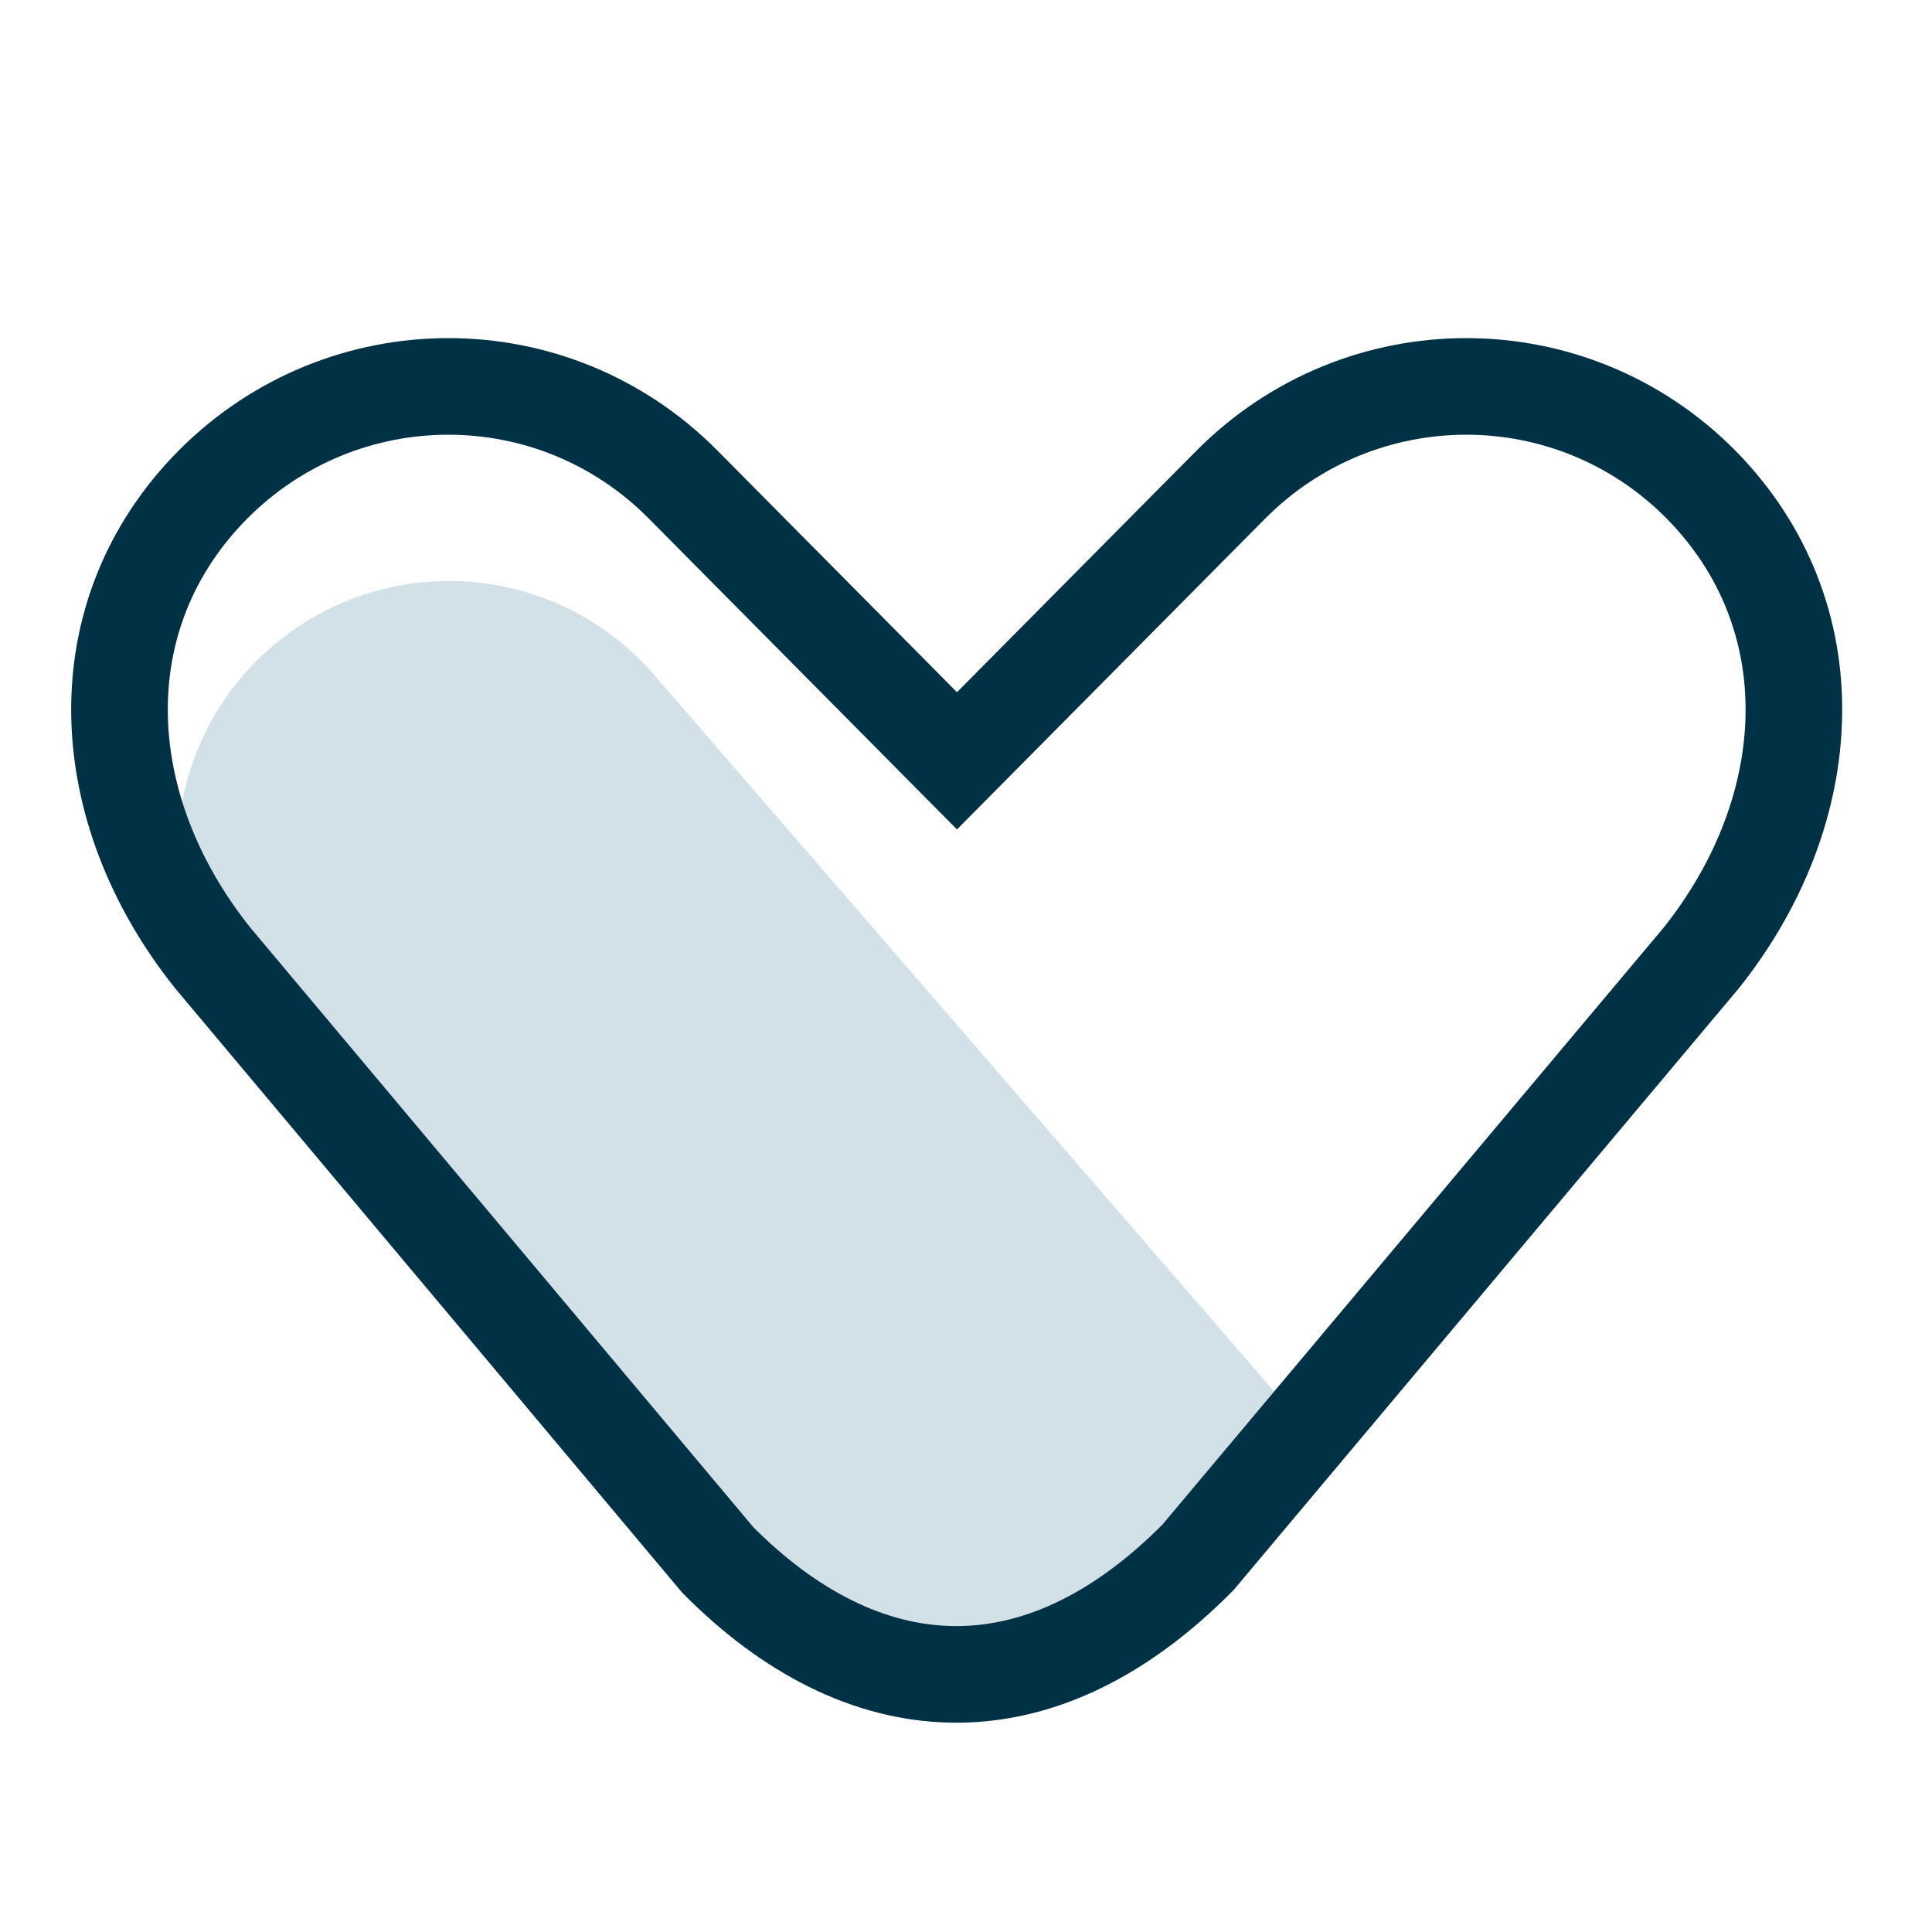
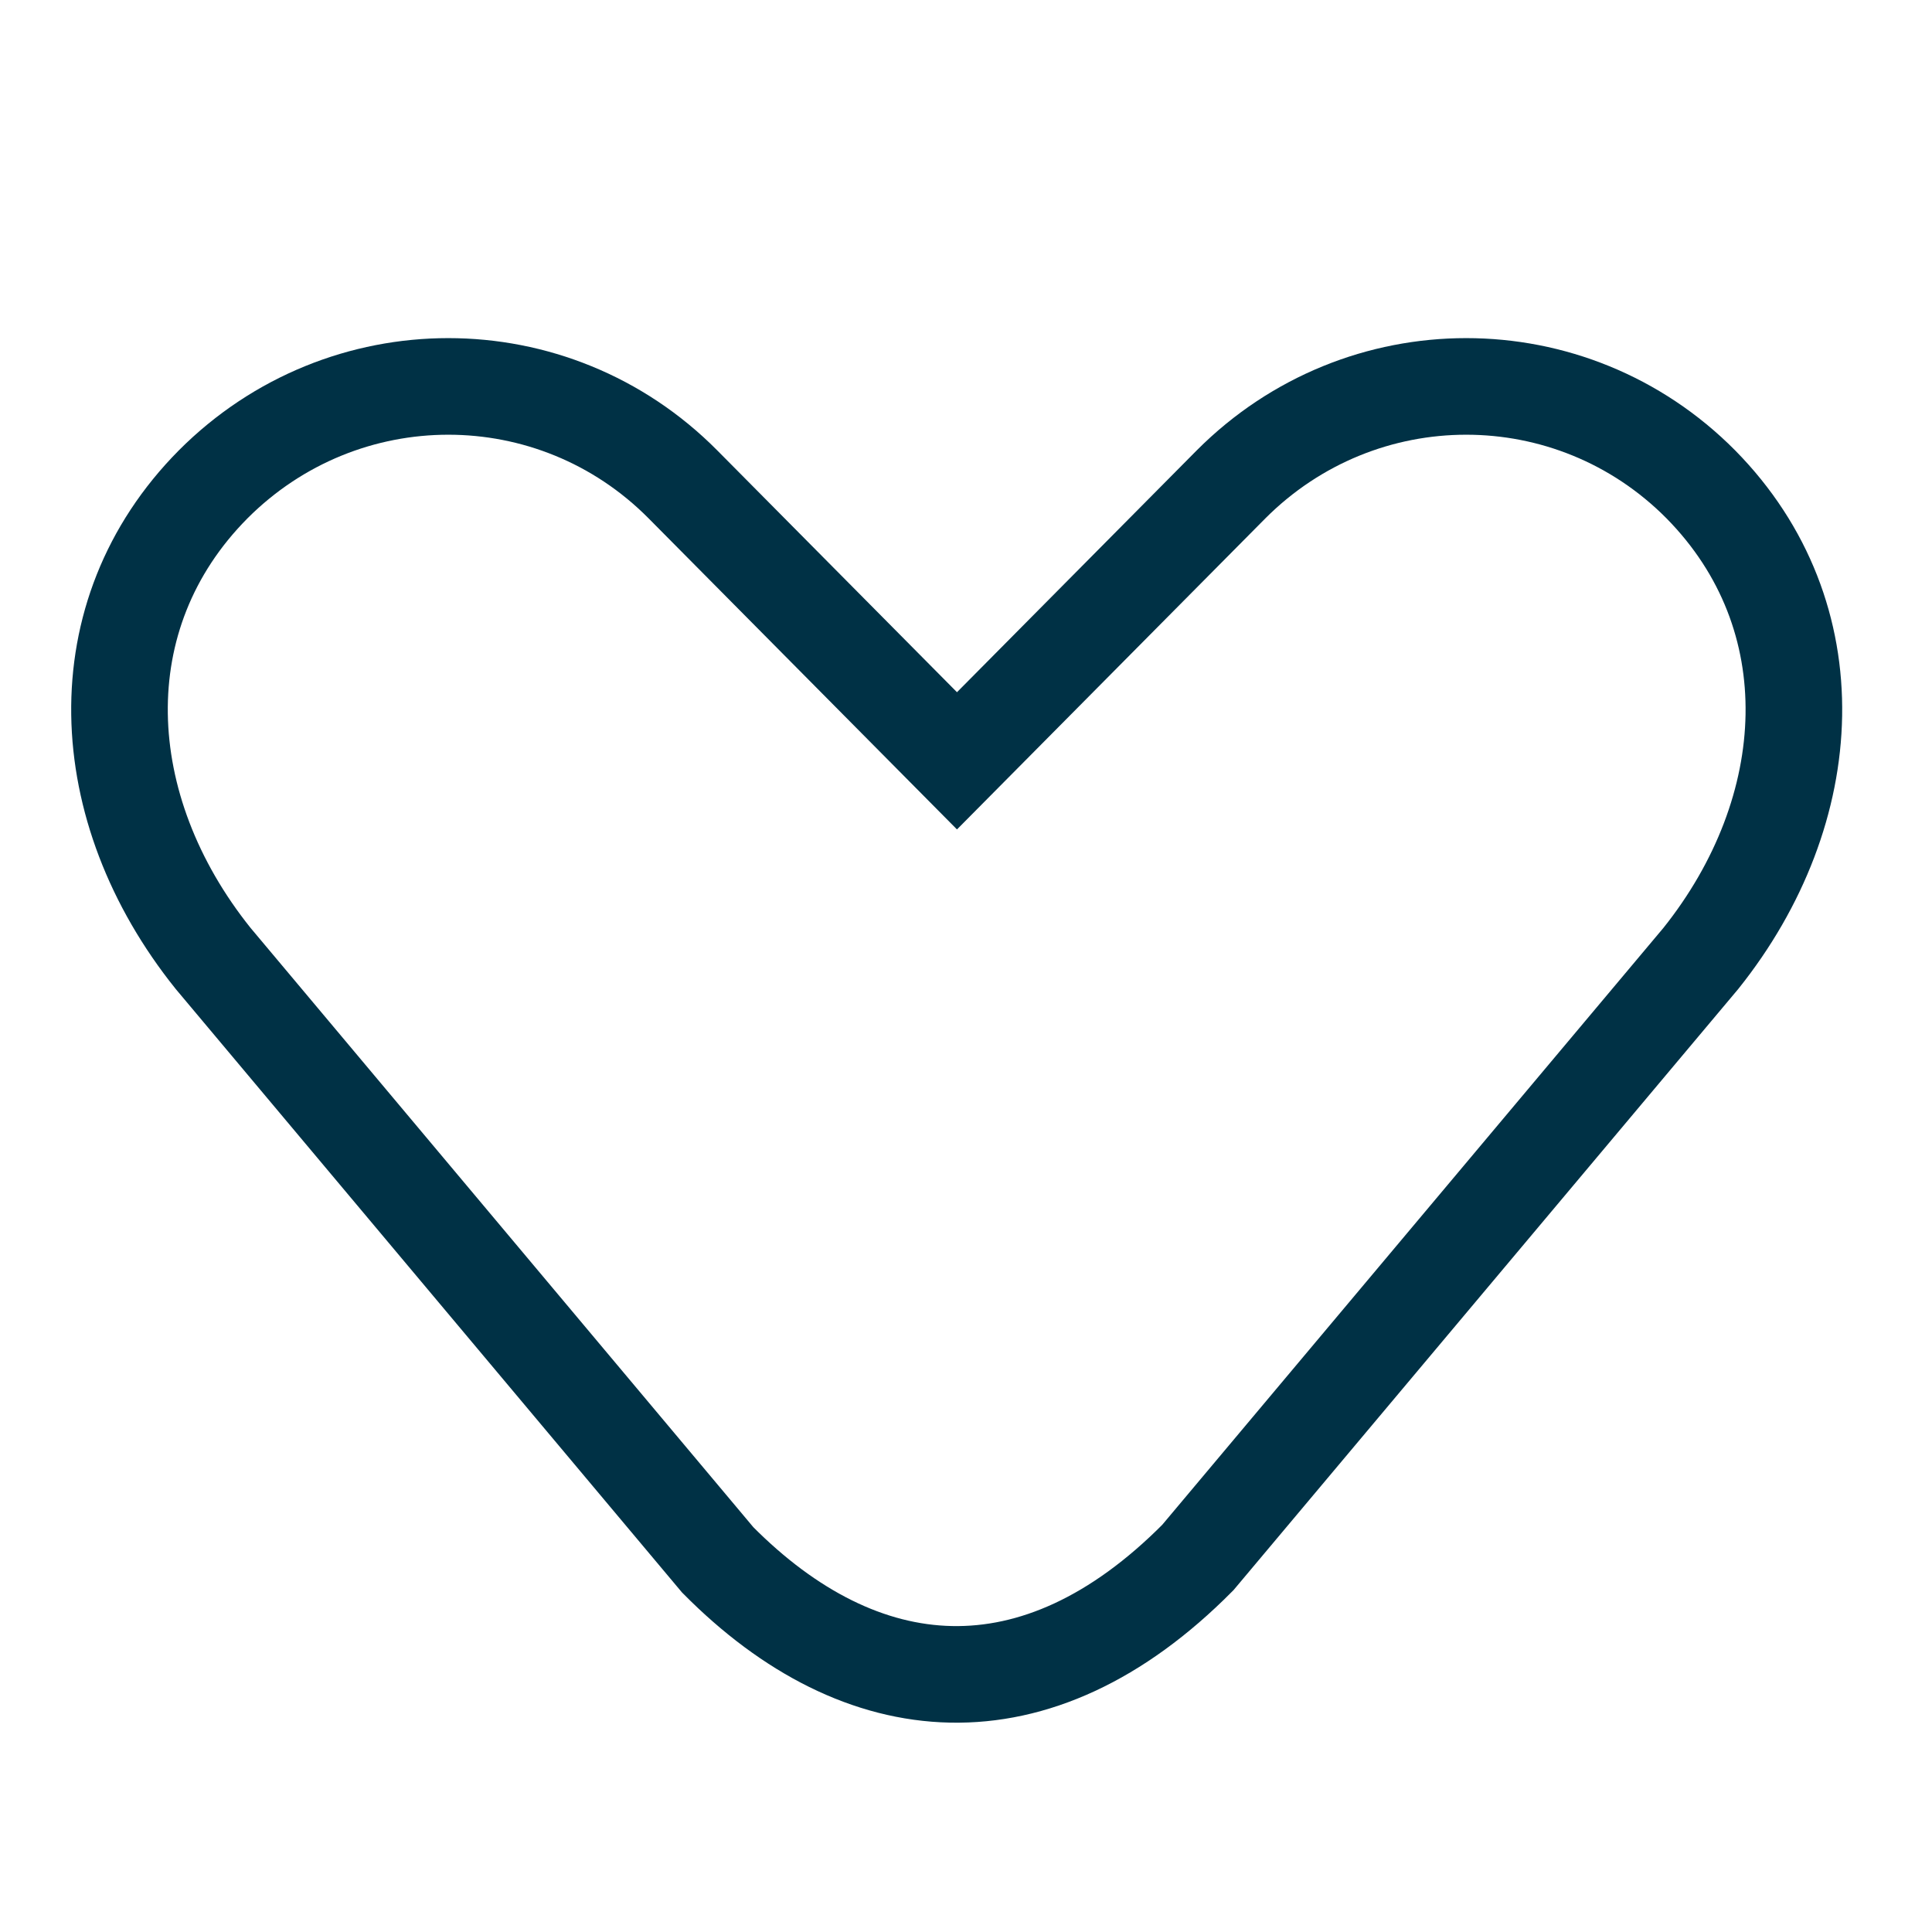
<svg xmlns="http://www.w3.org/2000/svg" width="30" height="30" viewBox="0 0 30 30" fill="none">
-   <path d="M3.807 16.02C2.261 14.262 2.443 11.581 4.213 10.049C5.973 8.527 8.635 8.719 10.157 10.479L20.467 22.395C18.259 26.093 13.088 26.568 10.243 23.334L3.807 16.02Z" fill="#D2E1E7" />
  <path d="M26.411 7.522C24.4 5.493 21.138 5.493 19.115 7.522L14.86 11.814L10.605 7.522C8.594 5.493 5.332 5.493 3.309 7.522C1.298 9.55 1.445 12.557 3.309 14.882L11.145 24.222C13.376 26.474 16.086 26.721 18.6 24.185L26.411 14.882C28.25 12.581 28.422 9.563 26.411 7.522Z" stroke="#003145" stroke-width="1.5" stroke-miterlimit="10" />
</svg>